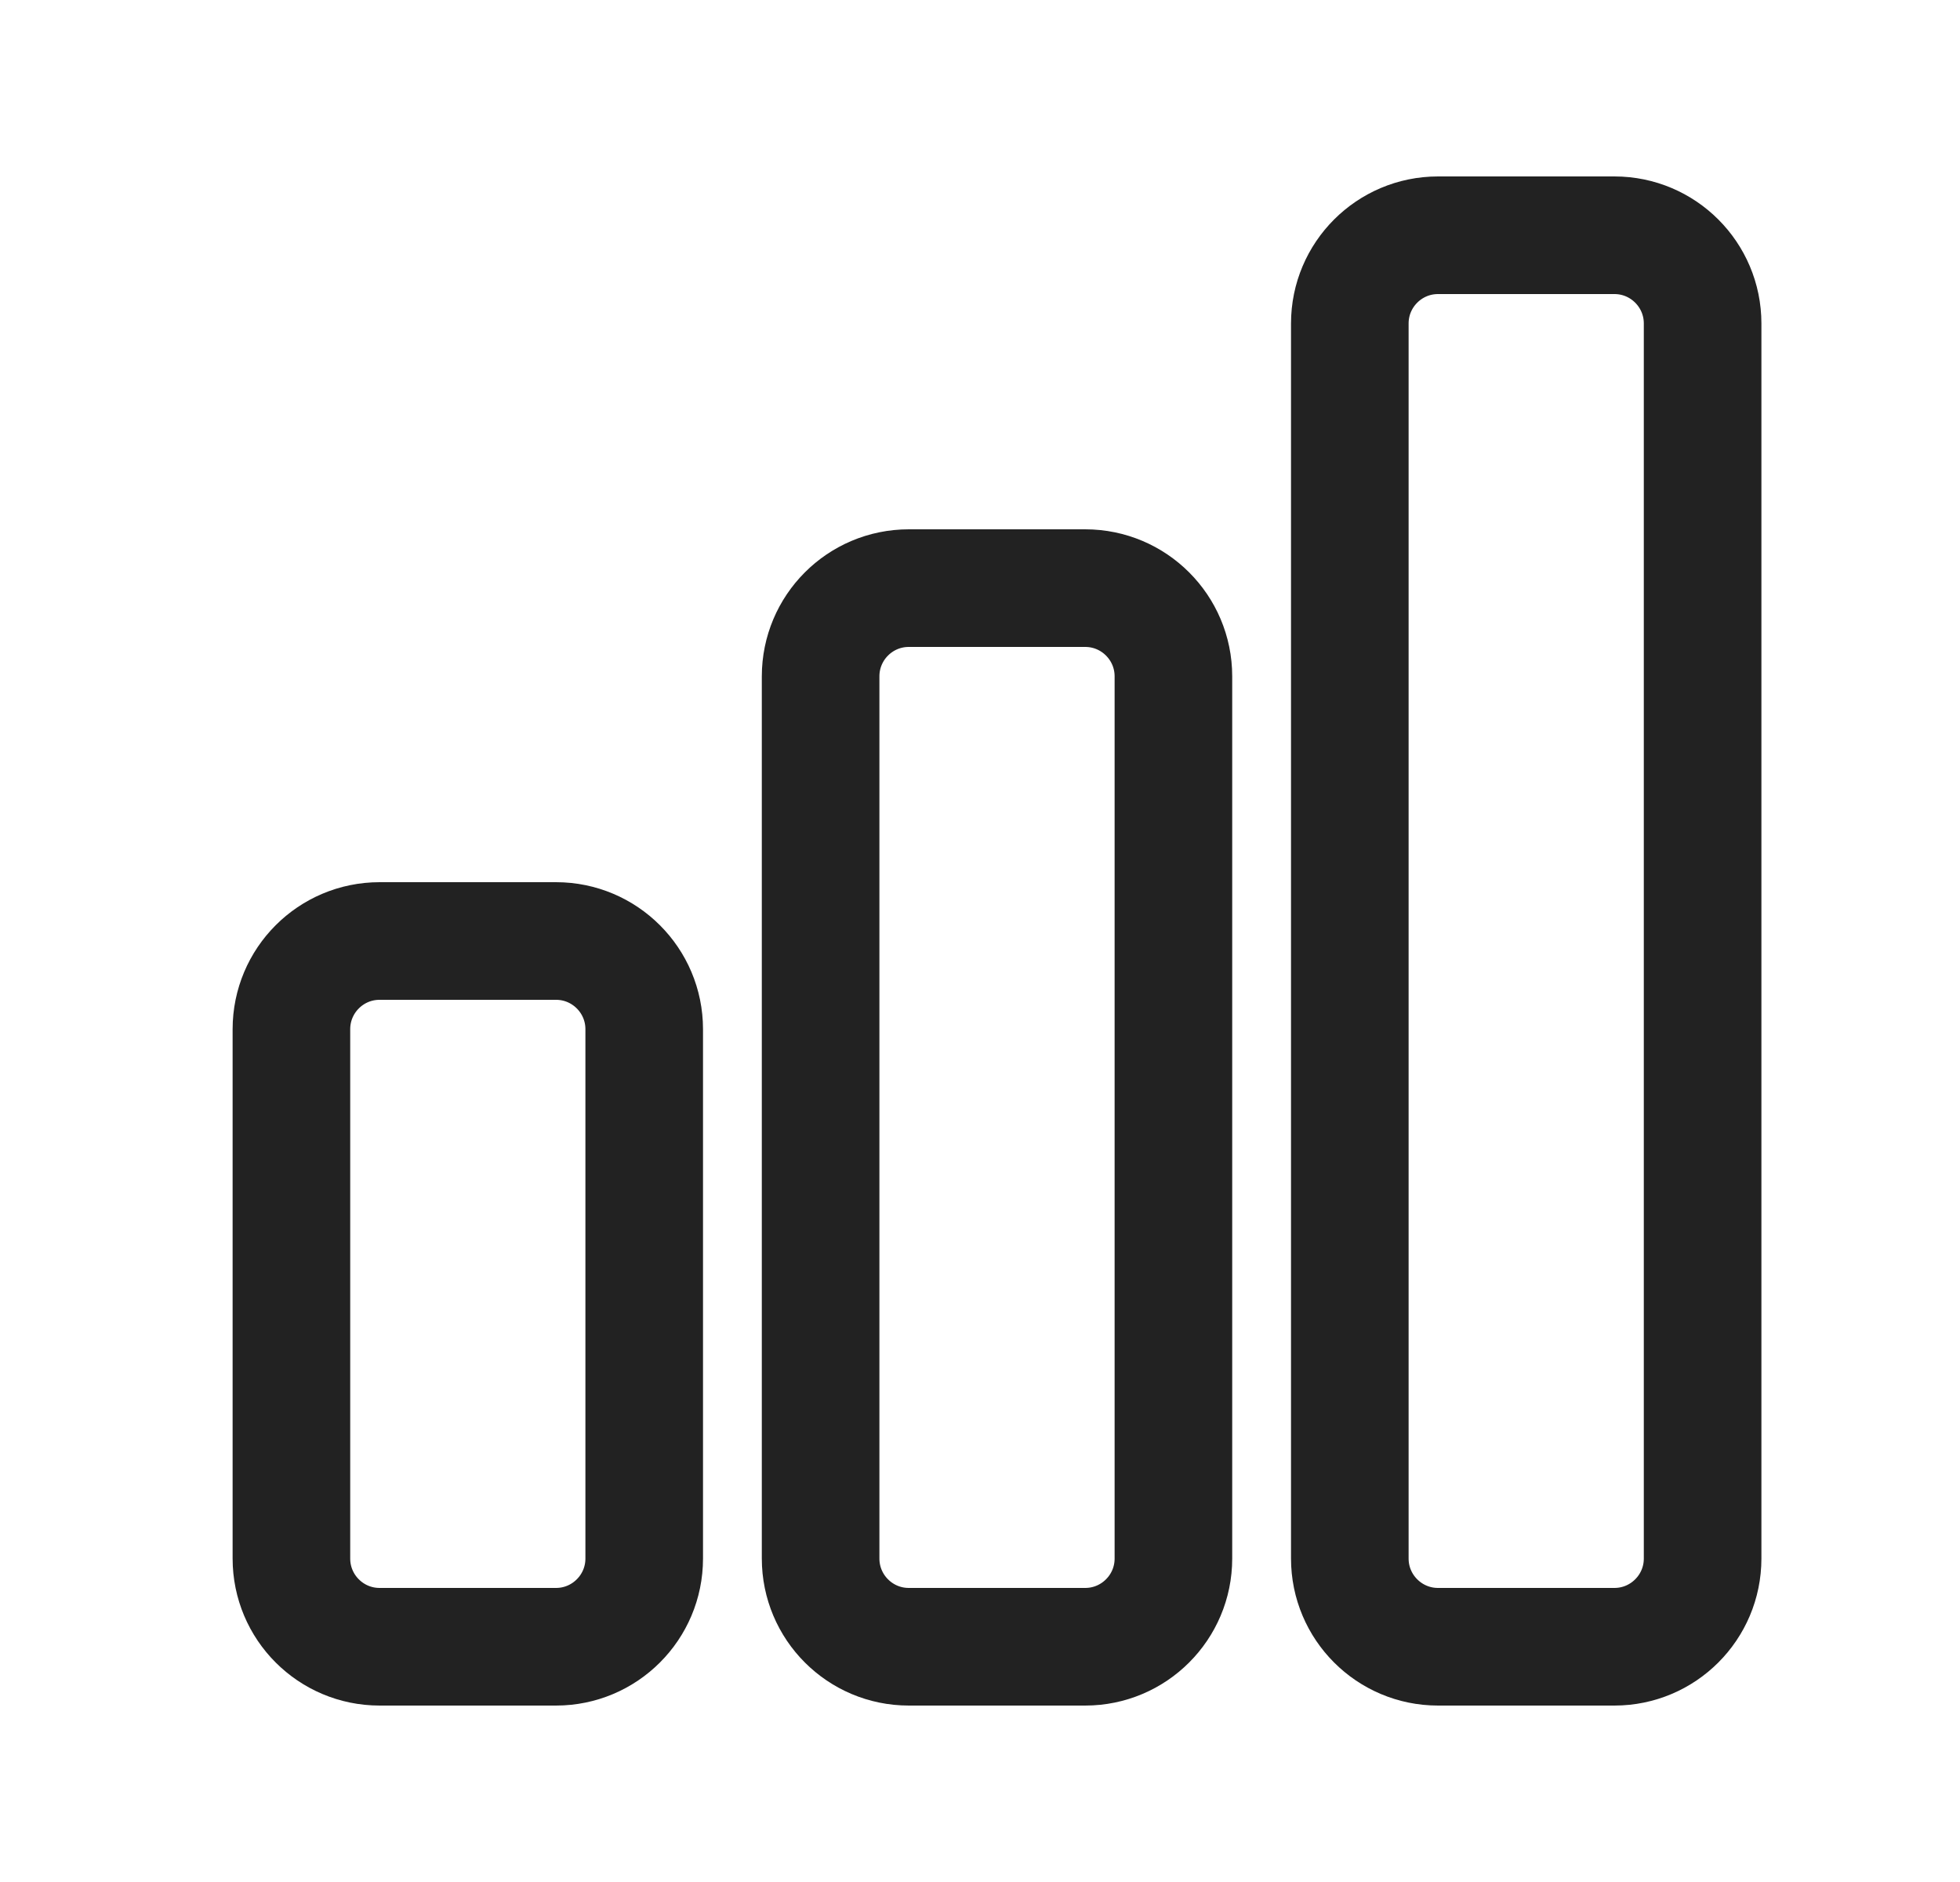
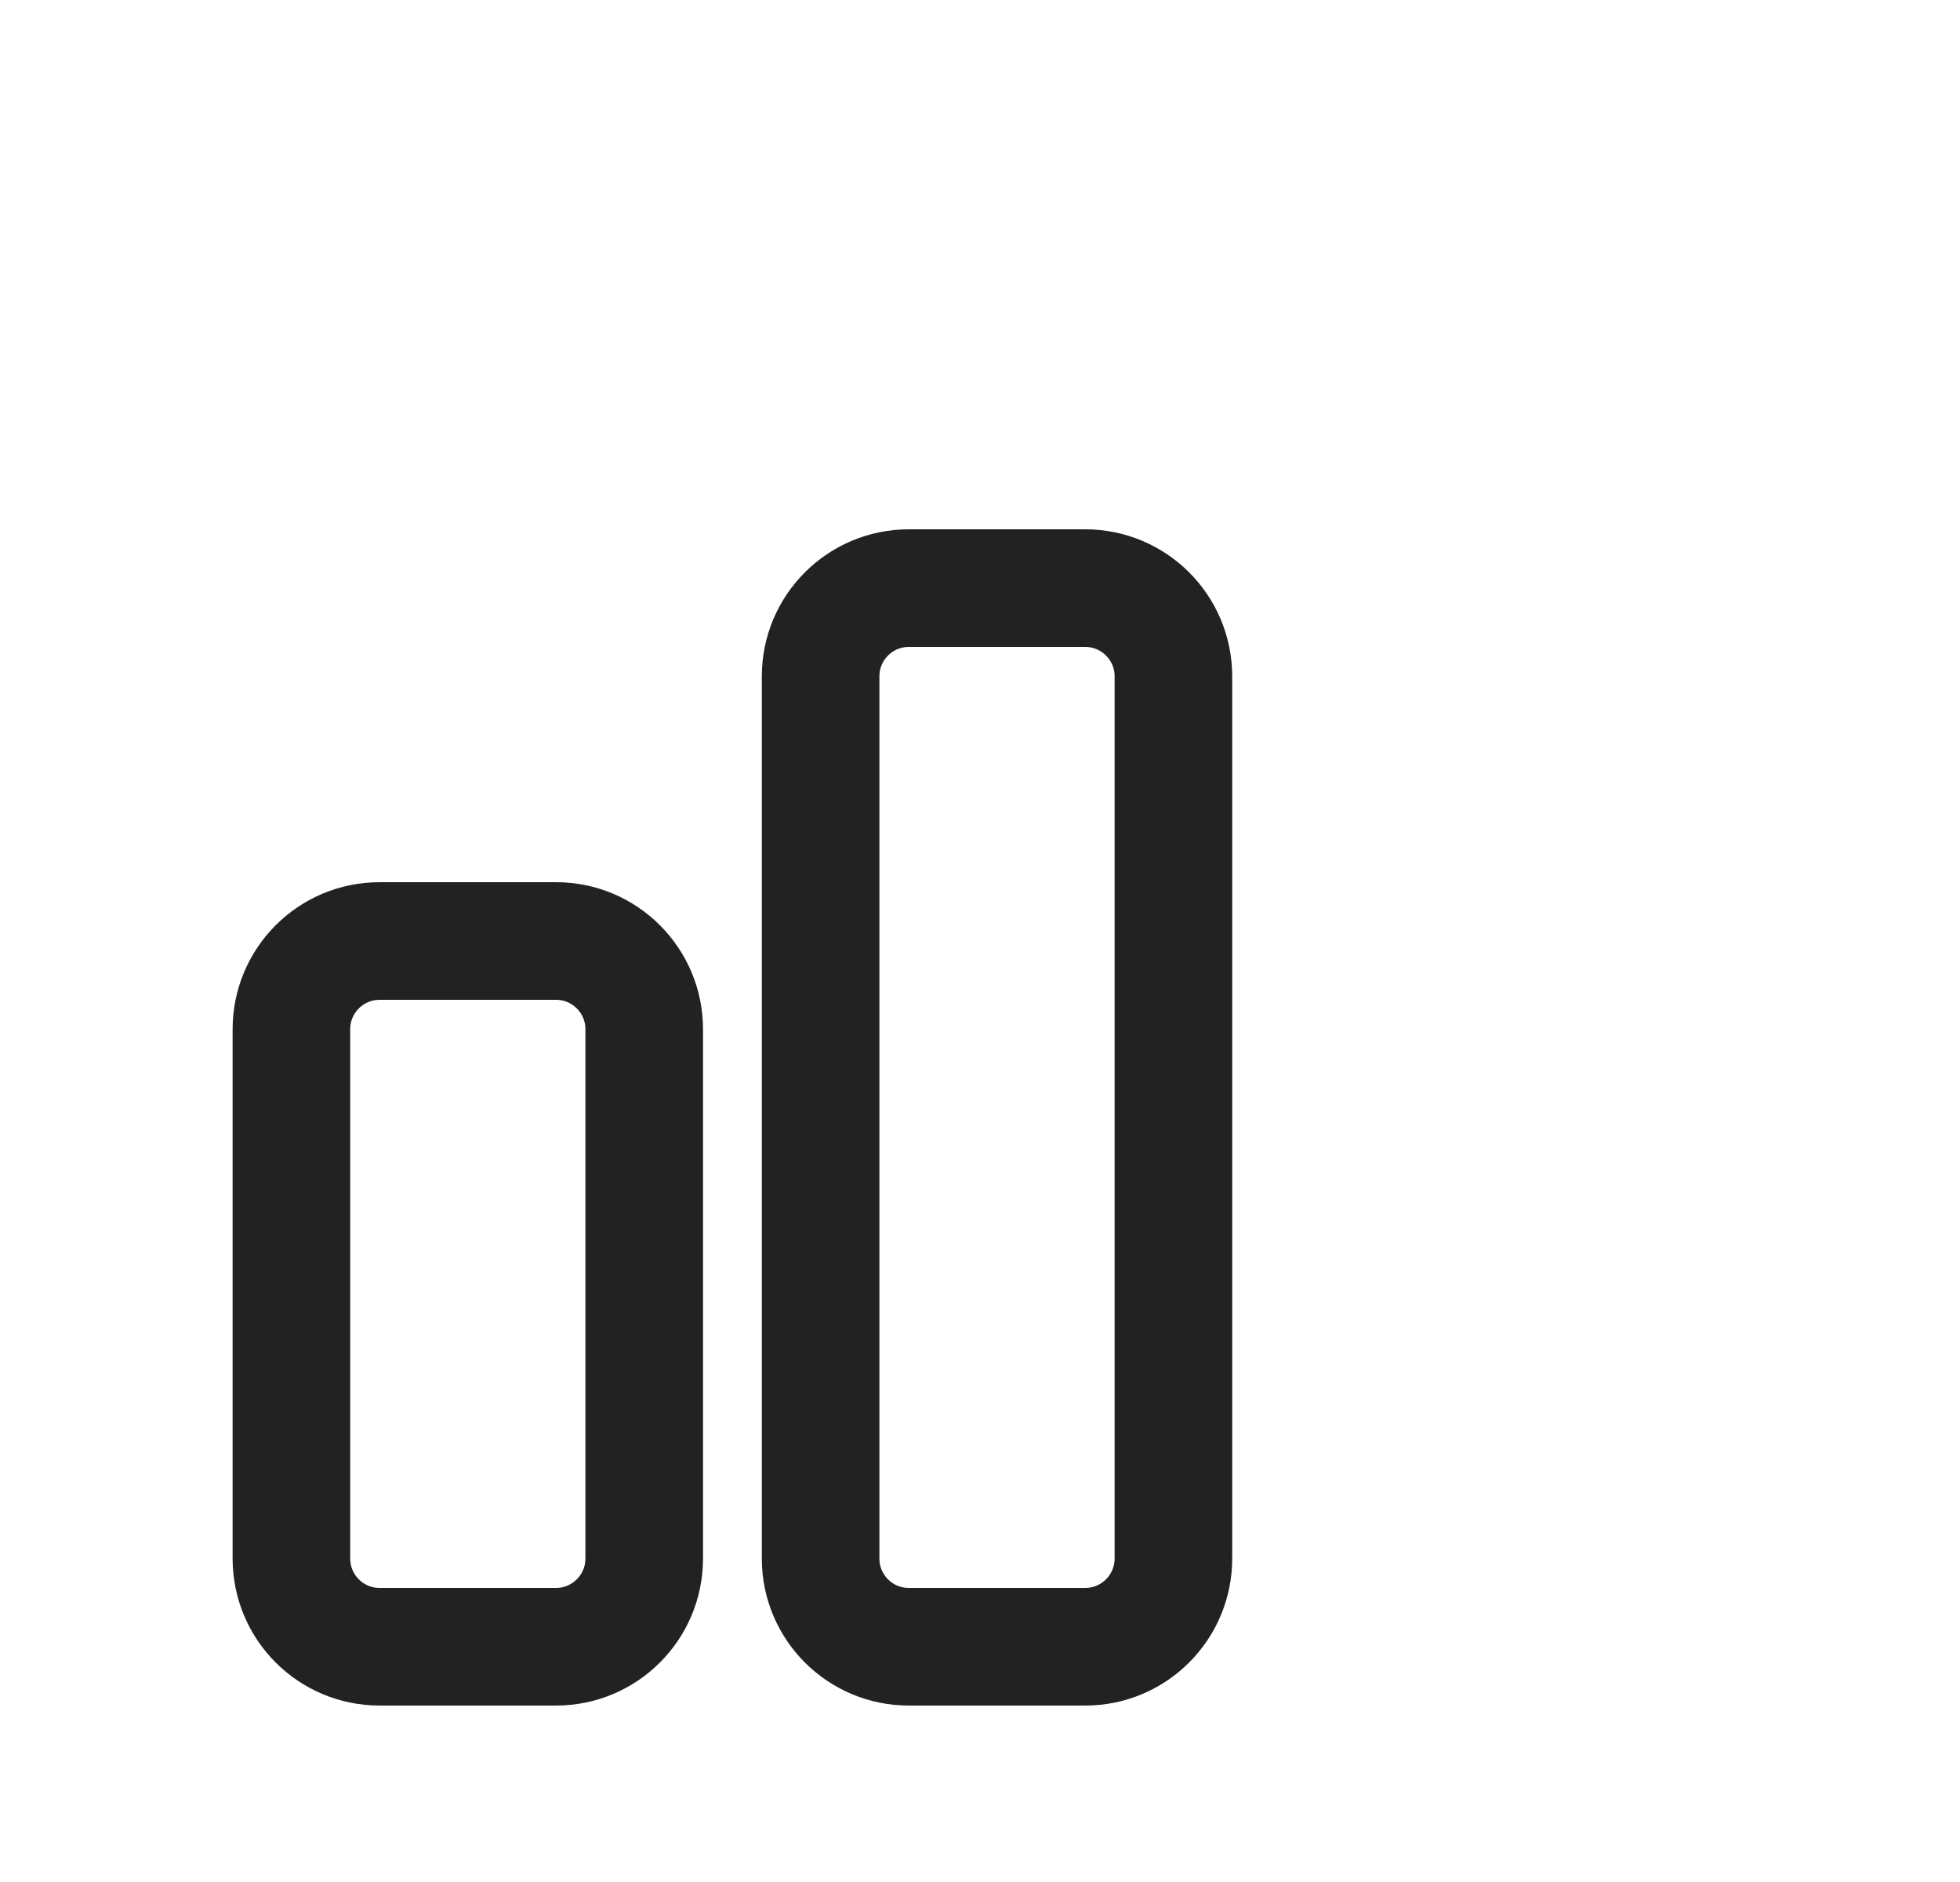
<svg xmlns="http://www.w3.org/2000/svg" width="25" height="24" viewBox="0 0 25 24" fill="none">
  <path d="M3.717 13.125C3.717 12.504 4.22 12 4.842 12H7.092C7.713 12 8.217 12.504 8.217 13.125V19.875C8.217 20.496 7.713 21 7.092 21H4.842C4.22 21 3.717 20.496 3.717 19.875V13.125Z" stroke="#222222" stroke-width="1.5" stroke-linecap="round" stroke-linejoin="round" />
  <path d="M10.467 8.625C10.467 8.004 10.97 7.5 11.592 7.5H13.842C14.463 7.5 14.967 8.004 14.967 8.625V19.875C14.967 20.496 14.463 21 13.842 21H11.592C10.97 21 10.467 20.496 10.467 19.875V8.625Z" stroke="#222222" stroke-width="1.5" stroke-linecap="round" stroke-linejoin="round" />
-   <path d="M17.217 4.125C17.217 3.504 17.721 3 18.342 3H20.592C21.213 3 21.717 3.504 21.717 4.125V19.875C21.717 20.496 21.213 21 20.592 21H18.342C17.721 21 17.217 20.496 17.217 19.875V4.125Z" stroke="#222222" stroke-width="1.5" stroke-linecap="round" stroke-linejoin="round" />
</svg>